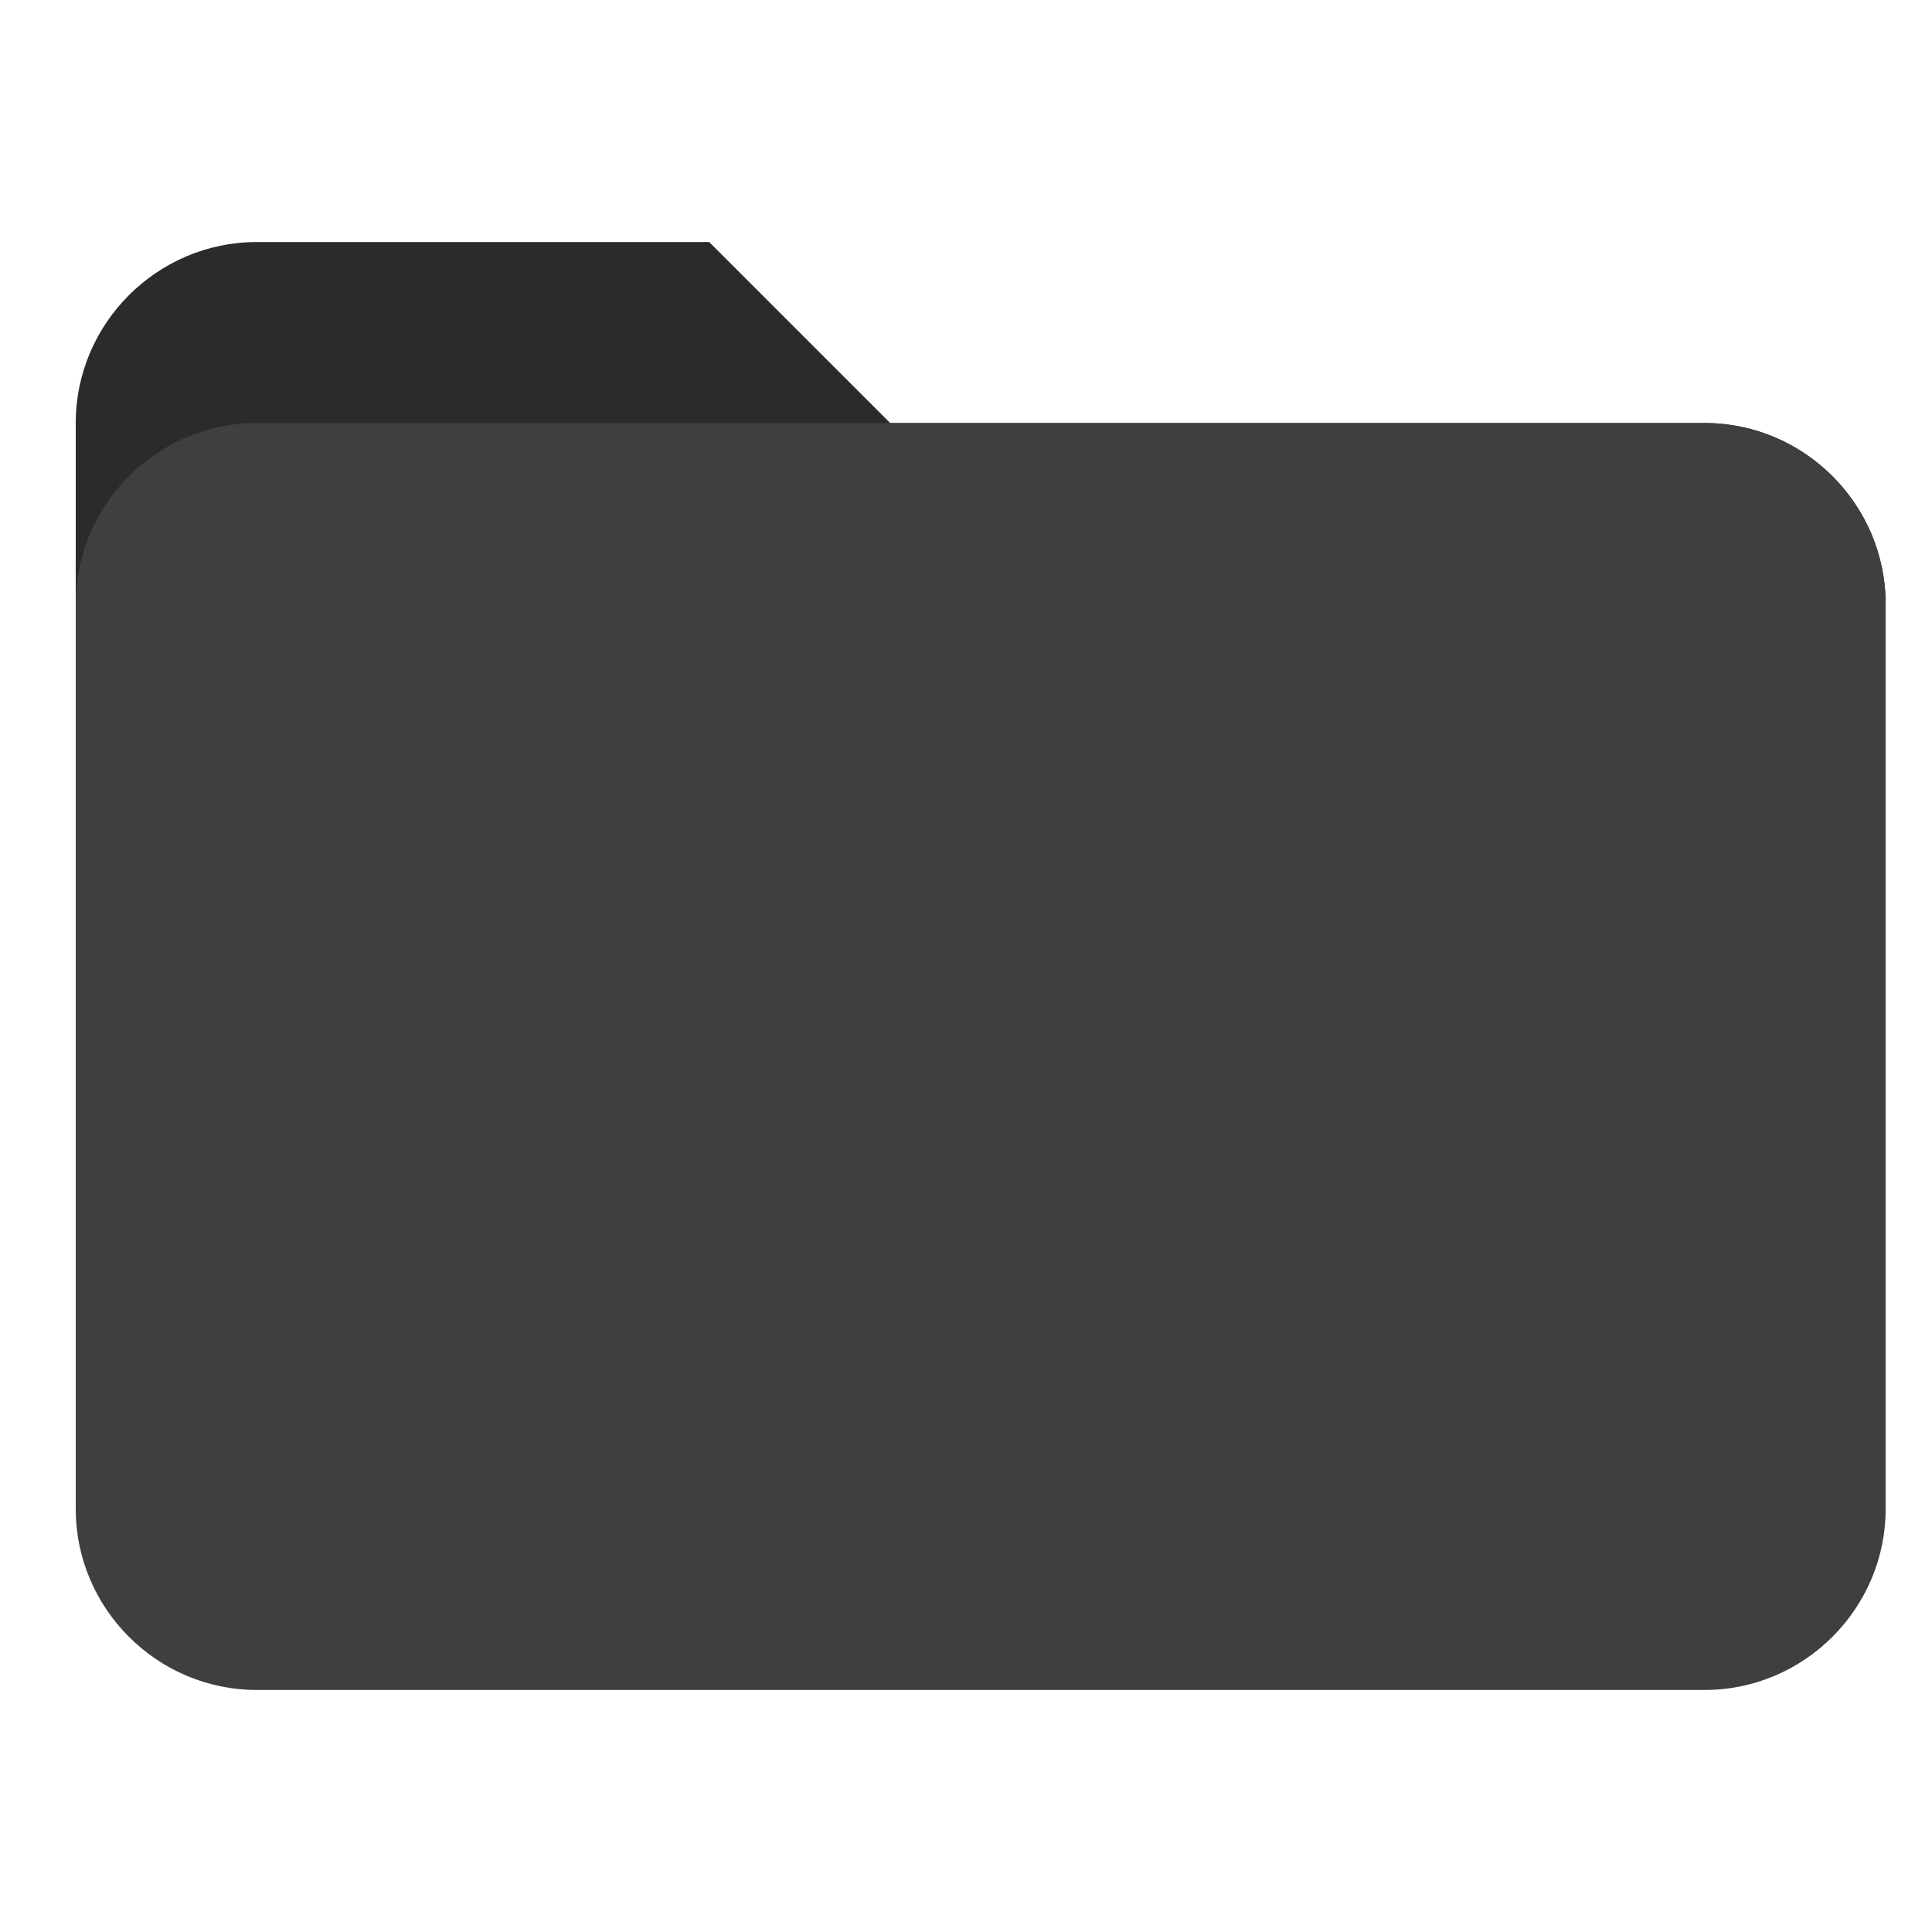
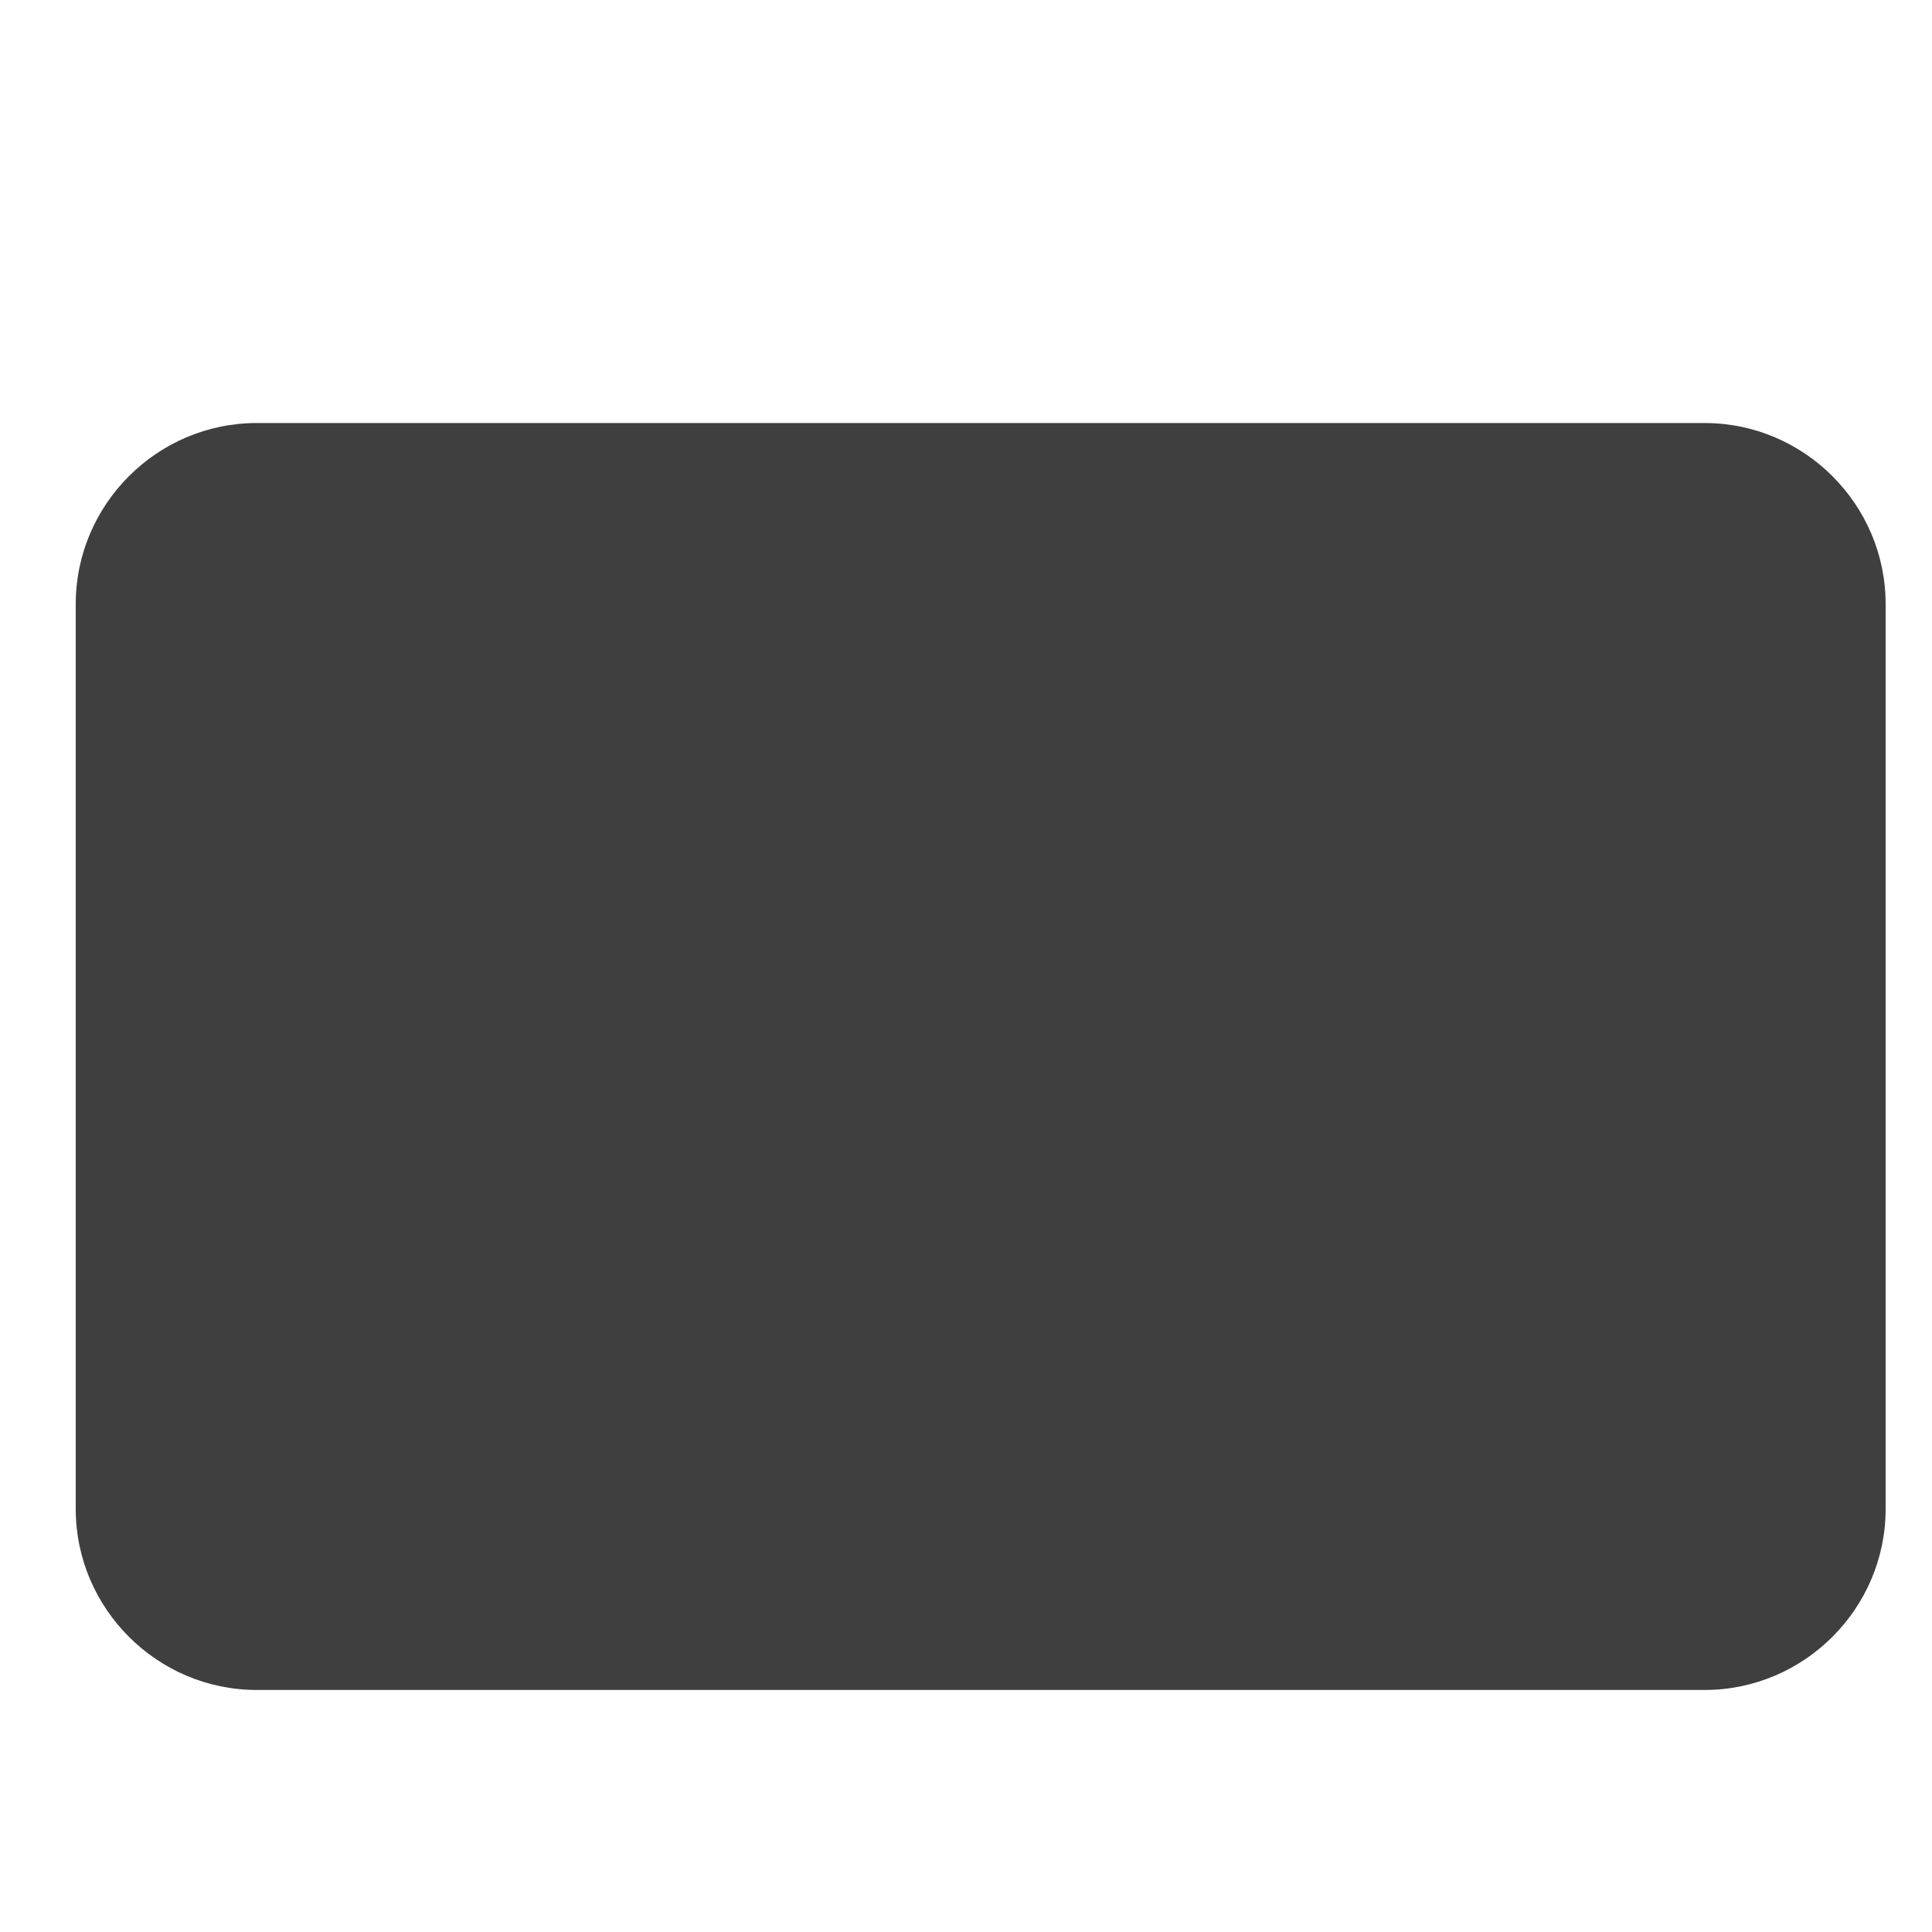
<svg xmlns="http://www.w3.org/2000/svg" style="isolation:isolate" viewBox="0 0 2500 2500" width="2500" height="2500">
  <defs>
    <clipPath id="_clipPath_GNh0RdoNQ6qTEq5U1h9SgHSlllkPXMnq">
      <rect width="2500" height="2500" />
    </clipPath>
  </defs>
  <g clip-path="url(#_clipPath_GNh0RdoNQ6qTEq5U1h9SgHSlllkPXMnq)">
    <g id="Group">
-       <path d=" M 2205.8 547.4 L 1151.9 547.4 L 917.7 313.2 L 332.2 313.2 C 203.39 313.2 98 418.59 98 547.4 L 98 1015.8 L 2440 1015.8 L 2440 781.6 C 2440 652.79 2334.61 547.4 2205.8 547.4 Z " fill="rgb(43,43,43)" />
      <path d=" M 2205.8 547.4 L 332.2 547.4 C 203.39 547.4 98 652.79 98 781.6 L 98 1952.6 C 98 2081.41 203.39 2186.8 332.2 2186.8 L 2205.8 2186.8 C 2334.61 2186.8 2440 2081.41 2440 1952.6 L 2440 781.6 C 2440 652.79 2334.61 547.4 2205.8 547.4 Z " fill="rgb(63,63,63)" />
    </g>
  </g>
</svg>